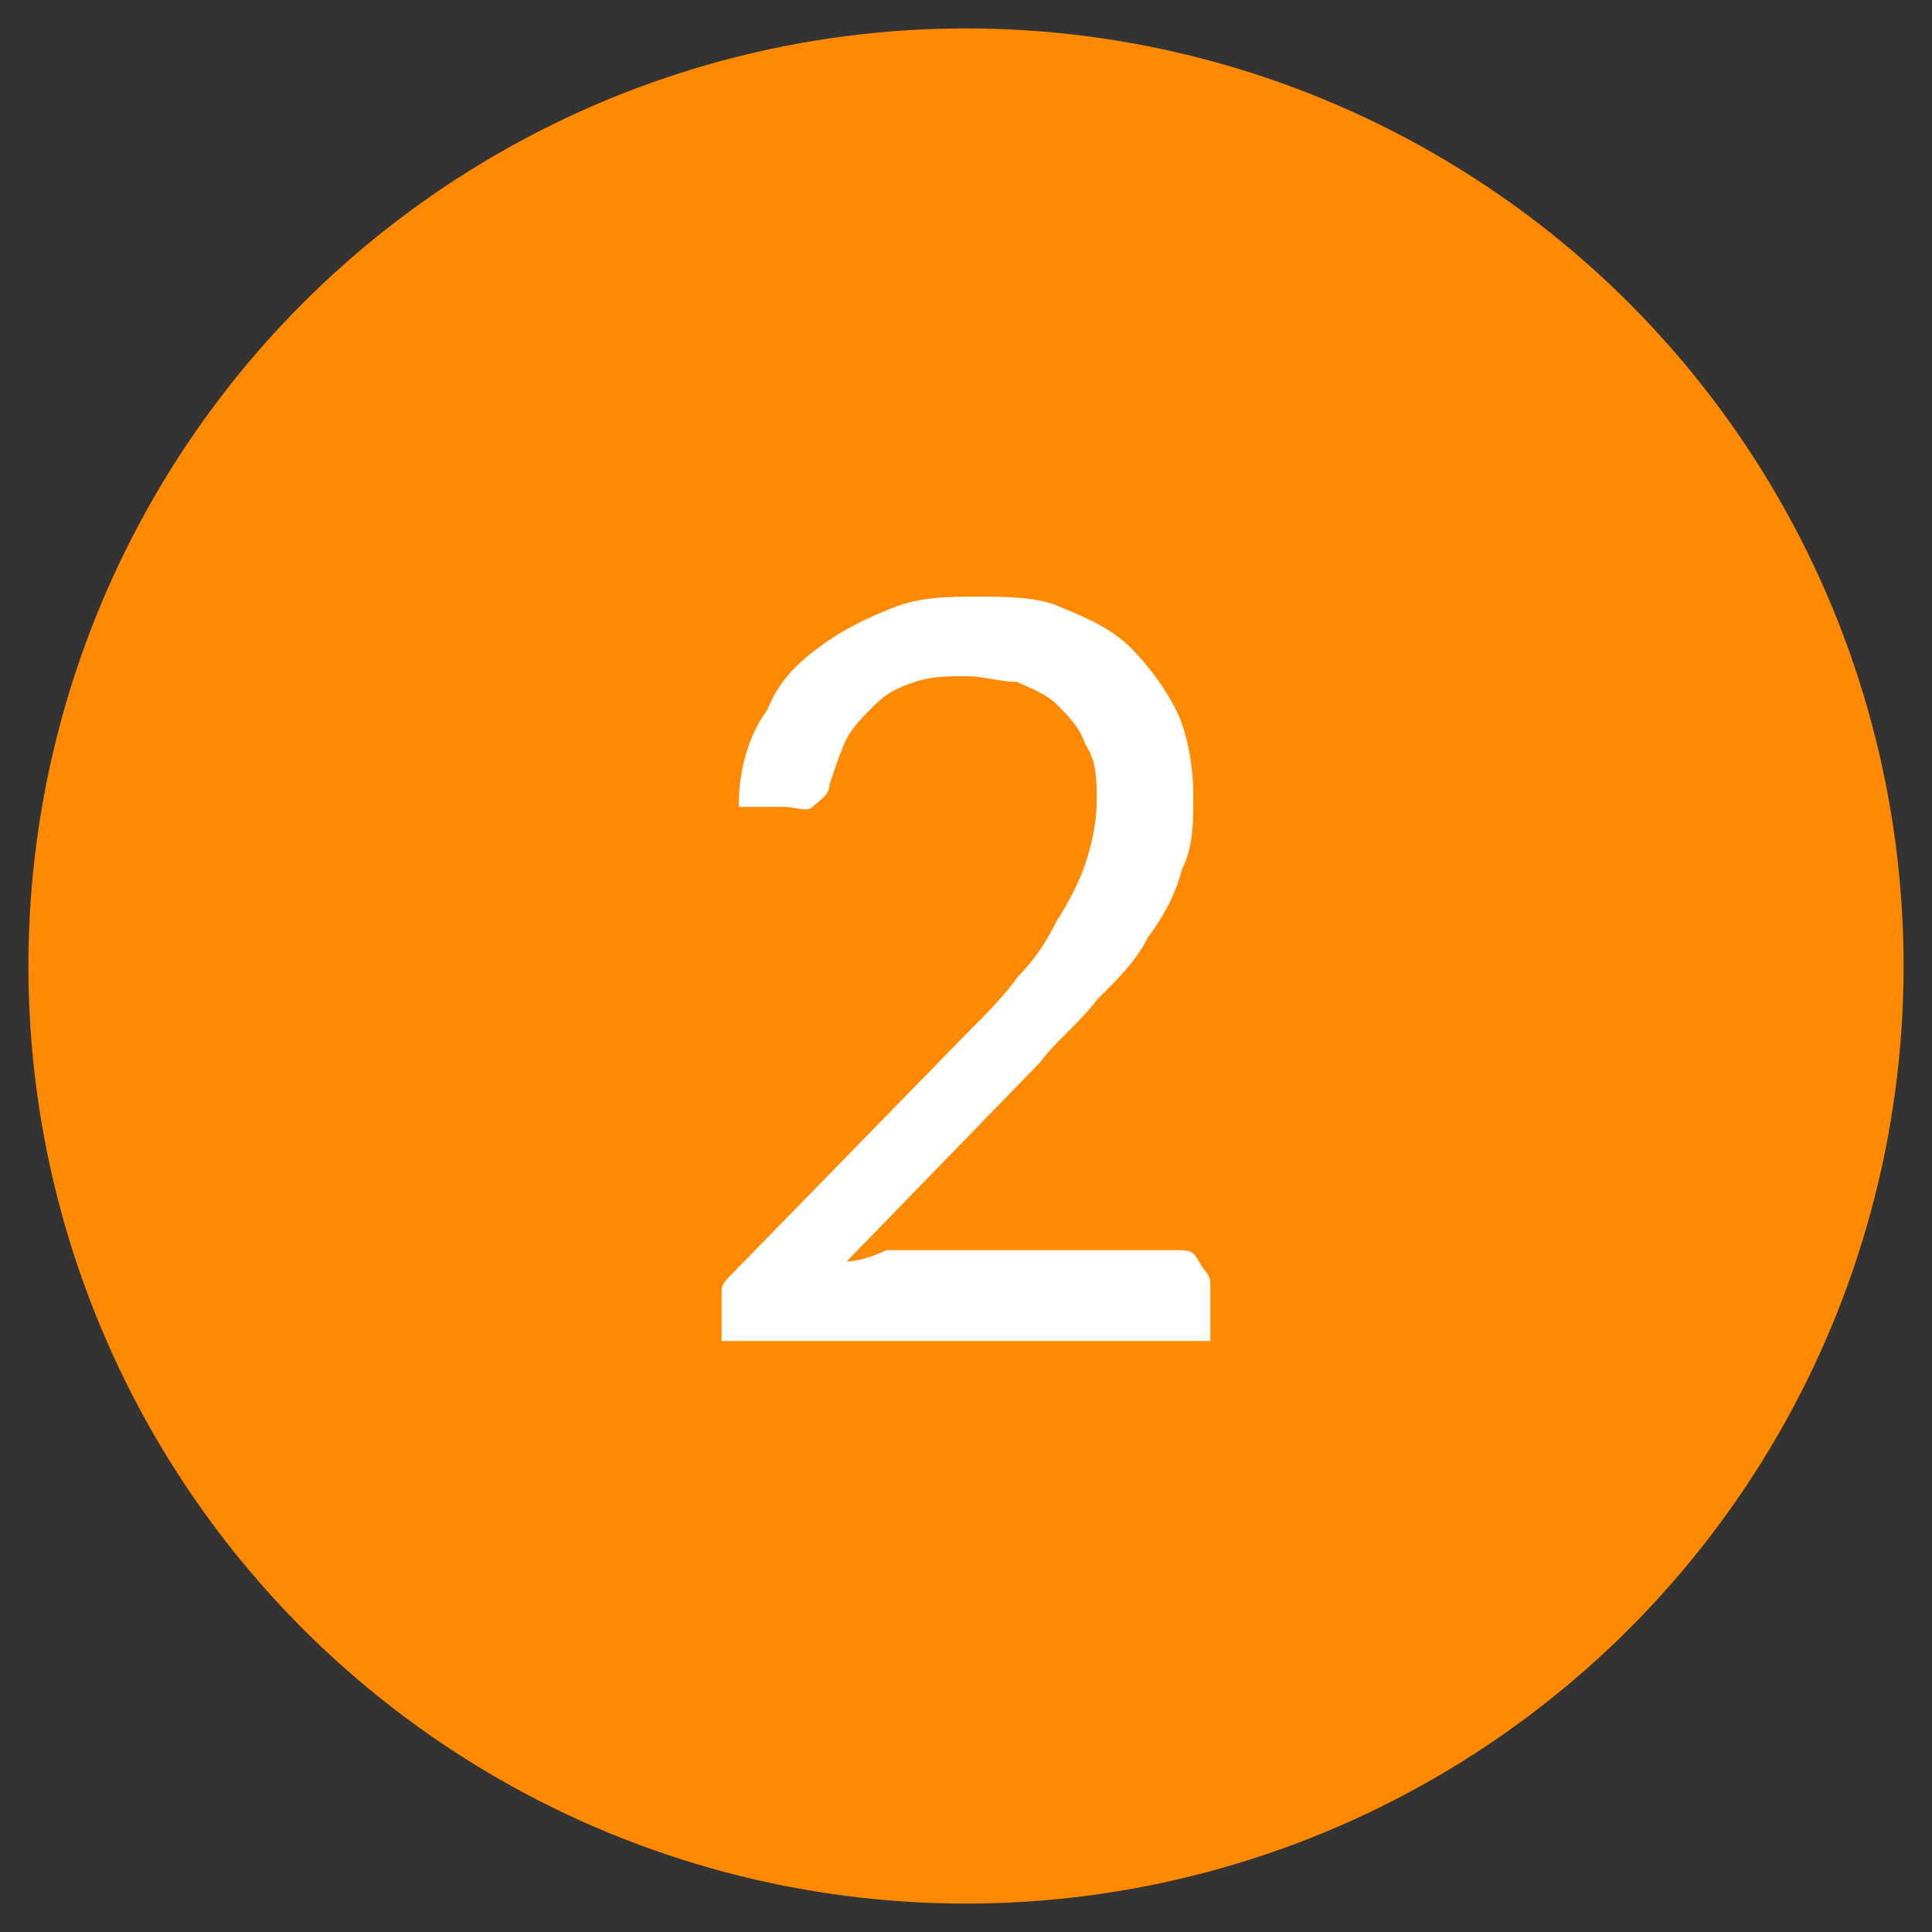
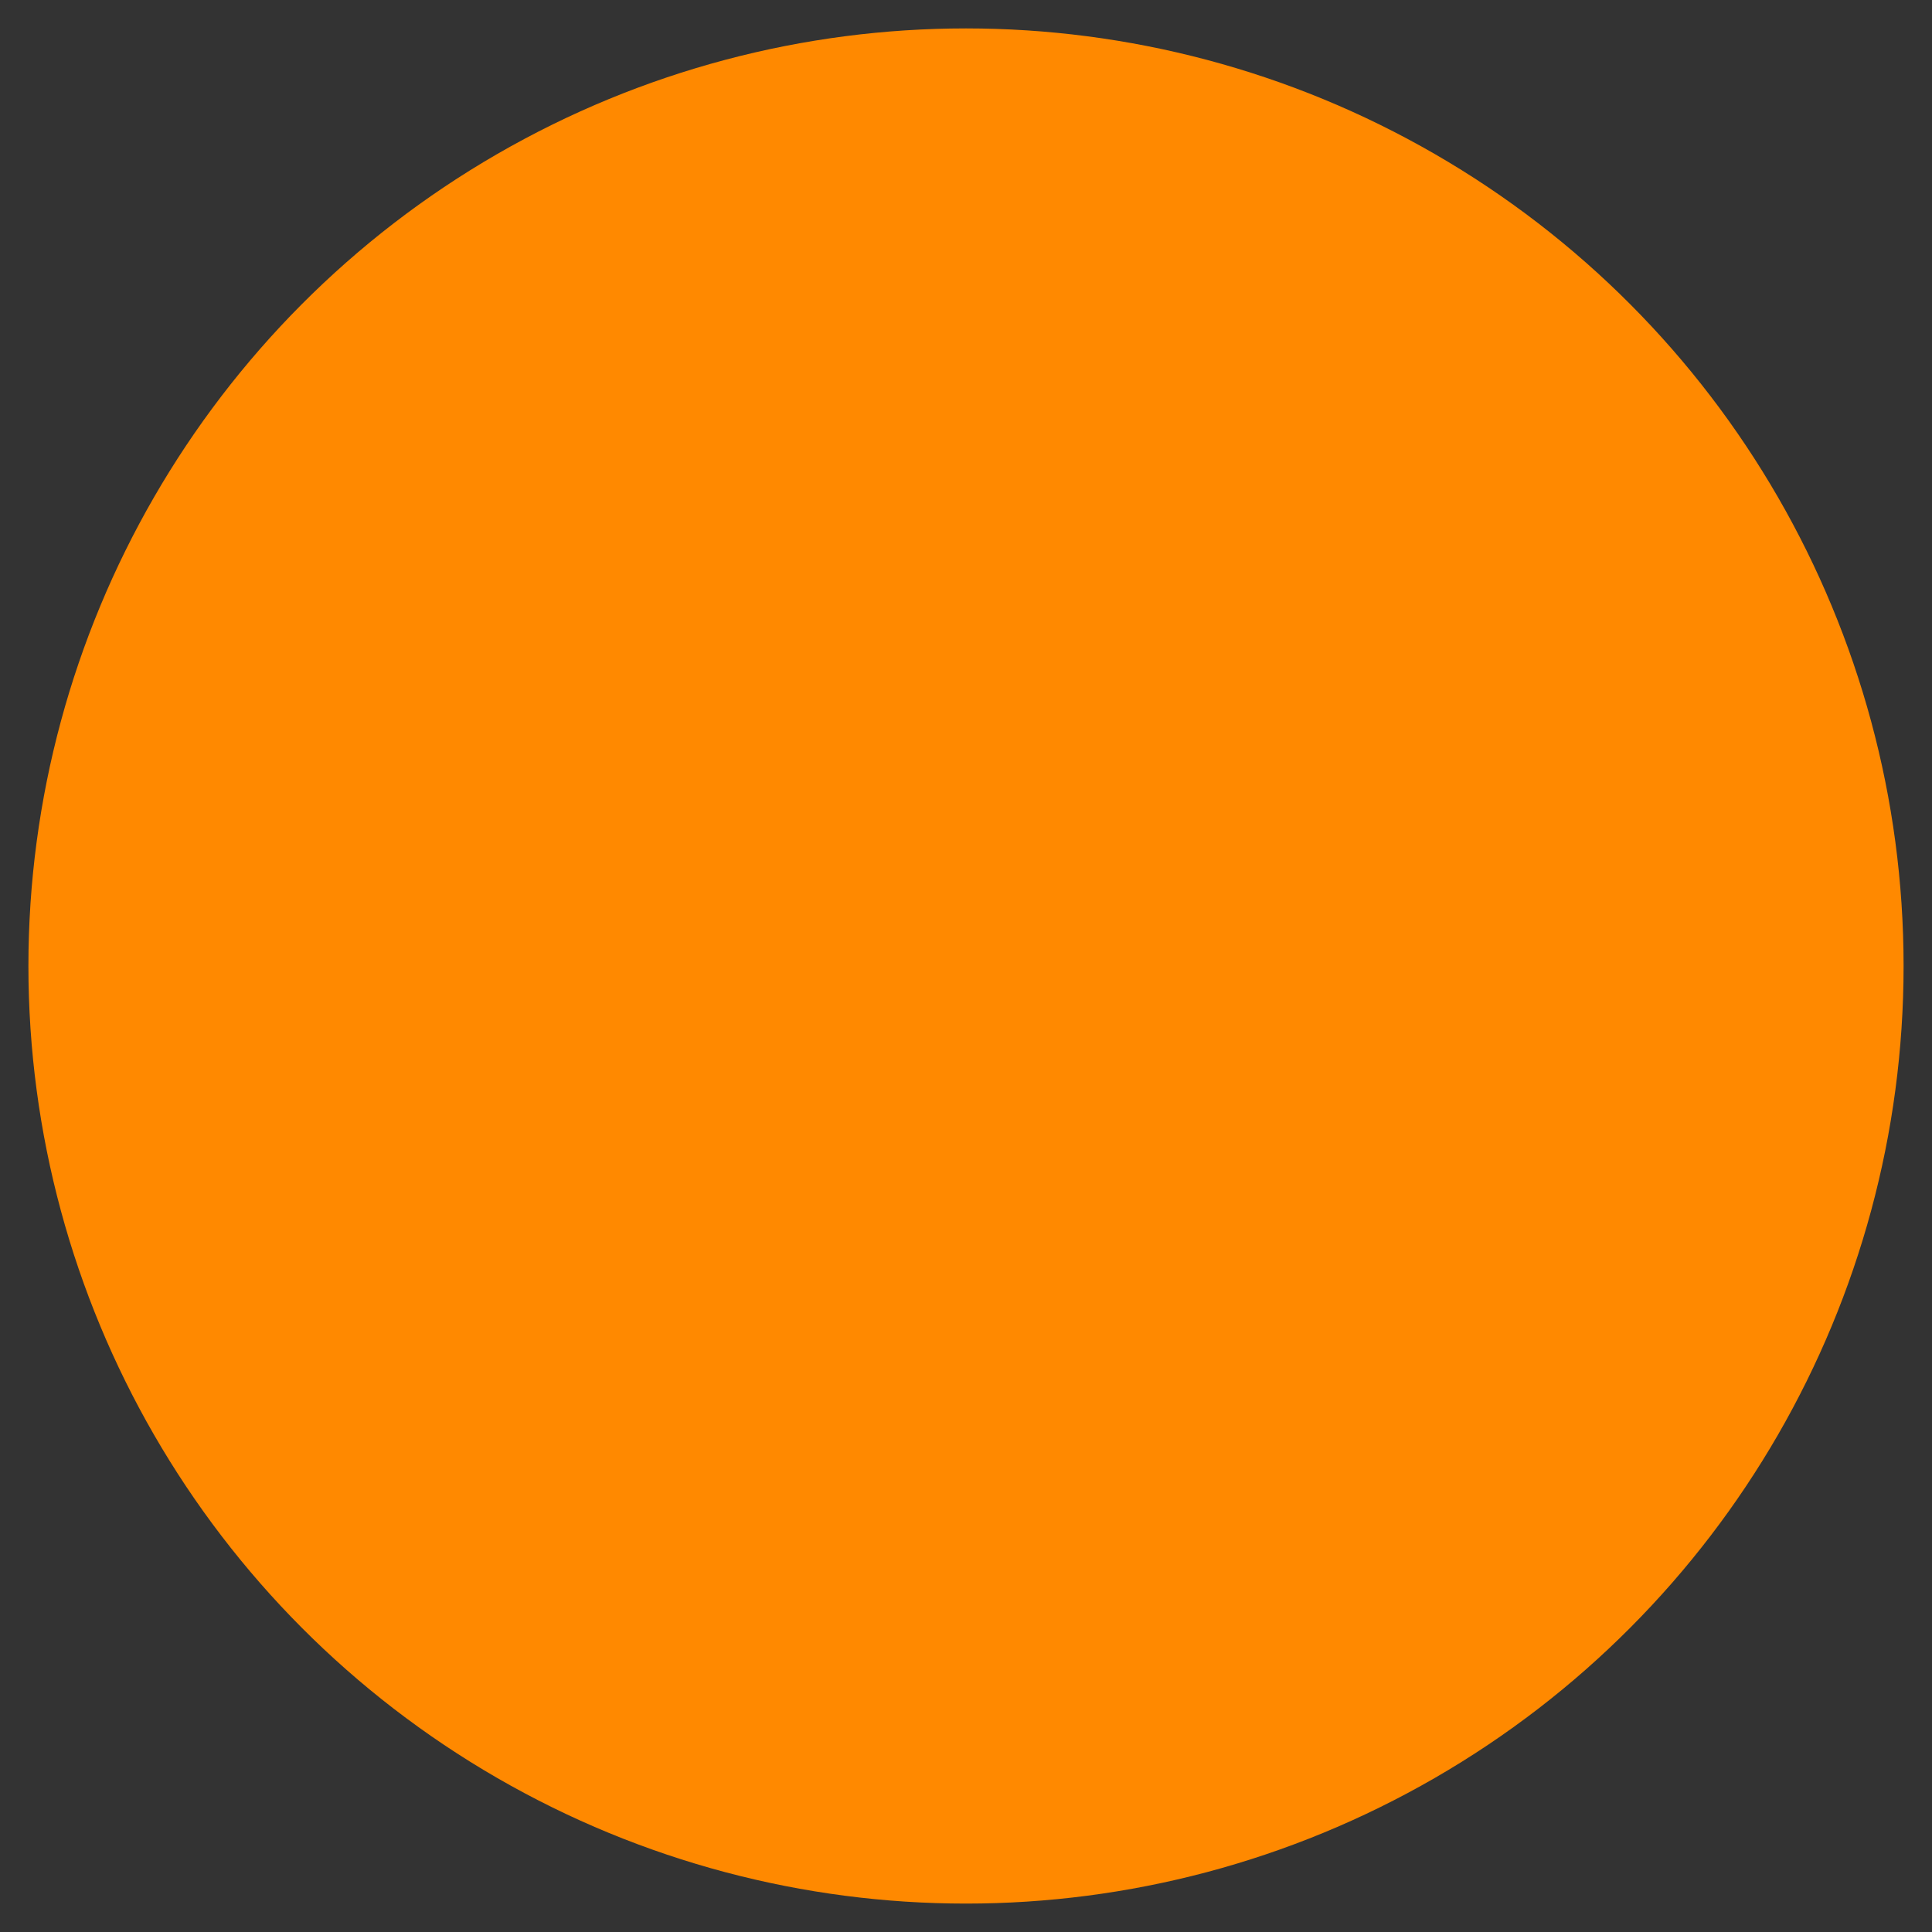
<svg xmlns="http://www.w3.org/2000/svg" id="Layer_1" viewBox="0 0 34 34">
  <rect x="0" y="0" width="34" height="34" fill="#333333" stroke="none" />
  <defs>
    <style>      .st0 {        fill: #fff;      }      .st1 {        fill: #ff8900;      }    </style>
  </defs>
  <circle class="st1" cx="17" cy="17" r="16.5" />
-   <path class="st0" d="M20.7,22c.2,0,.3,0,.4.2s.2.2.2.4v1h-8.6v-.5c0-.1,0-.2,0-.4,0-.1.1-.2.2-.3l4.1-4.2c.3-.3.7-.7.9-1,.3-.3.5-.6.7-1,.2-.3.4-.7.5-1s.2-.7.2-1.1,0-.7-.2-1c-.1-.3-.3-.5-.5-.7s-.5-.3-.7-.4c-.3,0-.6-.1-.9-.1s-.6,0-.9.1-.5.2-.7.4c-.2.2-.4.4-.5.6-.1.2-.2.5-.3.8,0,.2-.2.3-.3.4s-.3,0-.5,0h-.8c0-.7.2-1.3.5-1.7.2-.5.5-.8.9-1.1.4-.3.8-.5,1.3-.7.5-.2,1-.2,1.5-.2s1.1,0,1.5.2c.5.2.9.4,1.2.7.3.3.6.7.8,1.1.2.4.3,1,.3,1.5s0,.9-.2,1.3c-.1.4-.3.8-.6,1.2-.2.4-.5.7-.9,1.1-.3.4-.7.7-1,1.1l-3.4,3.5c.2,0,.5-.1.7-.2.2,0,.5,0,.7,0h4.3Z" />
</svg>